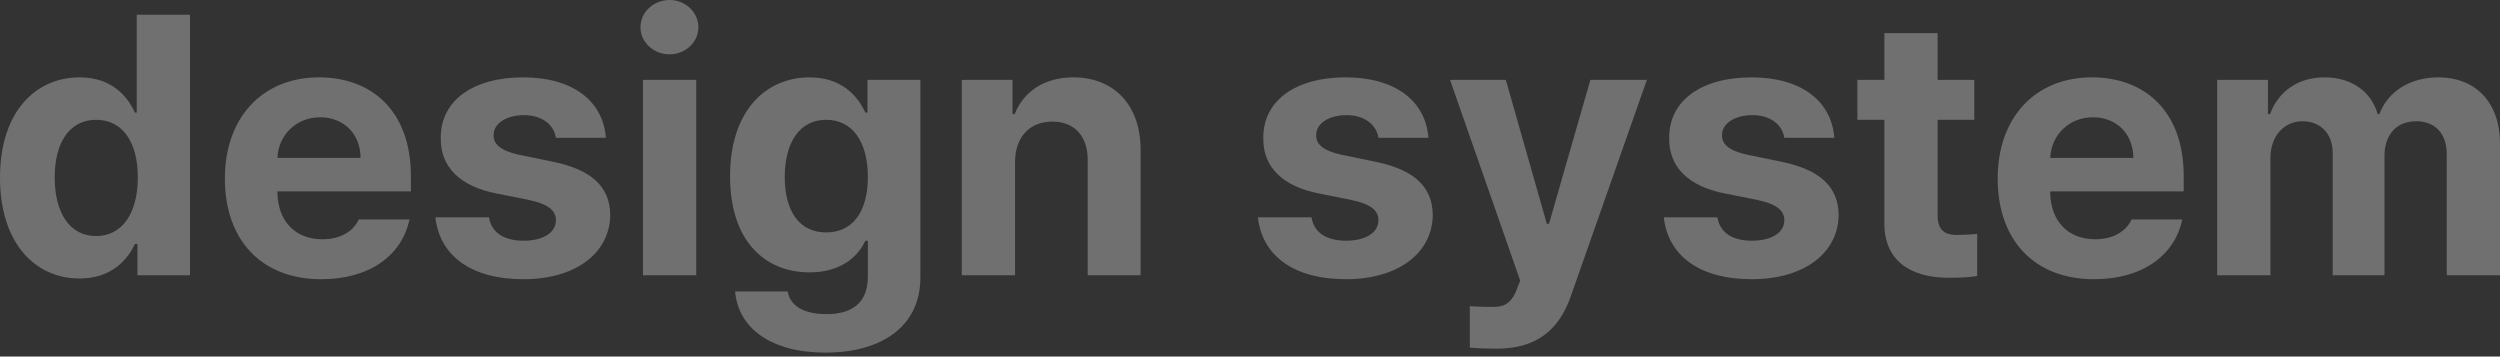
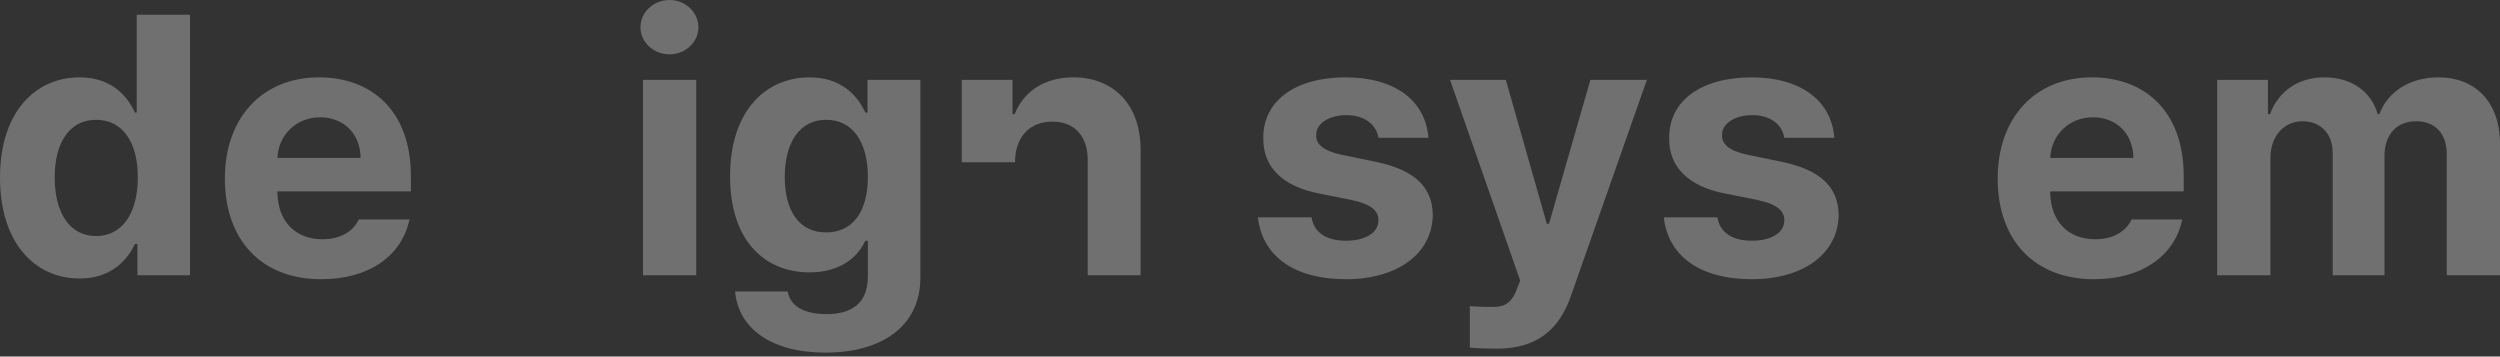
<svg xmlns="http://www.w3.org/2000/svg" fill="none" height="100%" overflow="visible" preserveAspectRatio="none" style="display: block;" viewBox="0 0 582 83" width="100%">
  <rect x="0" y="0" width="582" height="83" fill="#333333" stroke="none" />
  <g id="Content">
    <path d="M516.16 64.079V18.594H527.971V26.552H528.474C530.4 21.275 535.007 18.008 541.122 18.008C547.405 18.008 552.012 21.275 553.519 26.552H553.938C555.865 21.358 560.975 18.008 567.676 18.008C576.136 18.008 582 23.62 582 33.504V64.079H569.602V35.934C569.602 30.74 566.587 28.227 562.482 28.227C557.791 28.227 555.111 31.494 555.111 36.269V64.079H543.049V35.599C543.049 31.075 540.201 28.227 536.013 28.227C531.824 28.227 528.557 31.578 528.557 36.771V64.079H516.16Z" fill="white" id="Vector" opacity="0.3" />
    <path d="M487.512 65C473.607 65 465.062 55.953 465.062 41.546C465.062 27.473 473.69 18.008 487.009 18.008C498.987 18.008 508.369 25.547 508.369 41.043V44.561H477.292C477.292 51.43 481.397 55.702 487.763 55.702C491.951 55.702 494.967 53.859 496.223 51.095H508.034C506.275 59.472 498.736 65 487.512 65ZM477.292 36.771H496.642C496.642 31.243 492.789 27.306 487.26 27.306C481.564 27.306 477.502 31.536 477.292 36.771Z" fill="white" id="Vector_2" opacity="0.3" />
-     <path d="M459.618 18.596V27.894H451.074V50.092C451.074 53.694 452.833 54.616 455.346 54.699C456.603 54.699 458.781 54.616 460.288 54.448V64.249C458.948 64.5 456.77 64.667 453.671 64.667C444.708 64.667 438.593 60.647 438.677 51.851V27.894H432.395V18.596H438.677V7.707H451.074V18.596H459.618Z" fill="white" id="Vector_3" opacity="0.3" />
    <path d="M415.389 32.08C414.887 28.897 412.039 26.803 407.934 26.803C403.914 26.803 400.814 28.73 400.898 31.494C400.814 33.504 402.49 35.096 406.762 36.017L414.887 37.693C423.682 39.535 427.954 43.472 428.038 50.006C427.954 58.969 419.913 65 407.851 65C395.537 65 388.333 59.472 387.328 50.593H399.809C400.395 54.194 403.327 56.037 407.851 56.037C412.374 56.037 415.389 54.194 415.389 51.263C415.389 48.917 413.463 47.493 409.191 46.572L401.652 45.064C393.024 43.389 388.501 38.865 388.585 32.164C388.501 23.453 396.04 18.008 407.767 18.008C419.243 18.008 426.363 23.453 427.033 32.08H415.389Z" fill="white" id="Vector_4" opacity="0.3" />
    <path d="M348.46 81.17C346.031 81.17 343.769 81.087 342.177 80.919V71.286C343.769 71.37 345.612 71.454 347.203 71.454C349.633 71.454 351.643 71.202 353.151 67.265L353.905 65.339L337.57 18.598H350.554L360.103 52.104H360.606L370.239 18.598H383.39L365.632 69.108C363.035 76.396 358.093 81.17 348.46 81.17Z" fill="white" id="Vector_5" opacity="0.3" />
    <path d="M320.901 32.08C320.399 28.897 317.551 26.803 313.446 26.803C309.425 26.803 306.326 28.73 306.41 31.494C306.326 33.504 308.001 35.096 312.273 36.017L320.399 37.693C329.194 39.535 333.466 43.472 333.55 50.006C333.466 58.969 325.425 65 313.362 65C301.049 65 293.845 59.472 292.84 50.593H305.321C305.907 54.194 308.839 56.037 313.362 56.037C317.886 56.037 320.901 54.194 320.901 51.263C320.901 48.917 318.975 47.493 314.703 46.572L307.164 45.064C298.536 43.389 294.013 38.865 294.096 32.164C294.013 23.453 301.551 18.008 313.279 18.008C324.754 18.008 331.874 23.453 332.545 32.08H320.901Z" fill="white" id="Vector_6" opacity="0.3" />
-     <path d="M236.3 37.776V64.079H223.902V18.594H235.713V26.552H236.216C238.31 21.275 243.168 18.008 249.87 18.008C259.335 18.008 265.617 24.458 265.534 35.096V64.079H253.22V37.274C253.22 31.662 250.121 28.311 245.011 28.311C239.818 28.311 236.3 31.745 236.3 37.776Z" fill="white" id="Vector_7" opacity="0.3" />
+     <path d="M236.3 37.776H223.902V18.594H235.713V26.552H236.216C238.31 21.275 243.168 18.008 249.87 18.008C259.335 18.008 265.617 24.458 265.534 35.096V64.079H253.22V37.274C253.22 31.662 250.121 28.311 245.011 28.311C239.818 28.311 236.3 31.745 236.3 37.776Z" fill="white" id="Vector_7" opacity="0.3" />
    <path d="M192.155 82.088C179.59 82.088 171.884 76.476 171.13 67.848H183.359C184.03 71.45 187.464 73.125 192.406 73.125C198.186 73.125 202.039 70.696 202.039 64.33V56.037H201.453C199.777 59.723 195.757 63.409 188.469 63.409C178.166 63.409 169.957 56.205 169.957 41.043C169.957 25.63 178.417 18.008 188.469 18.008C196.092 18.008 199.777 22.531 201.453 26.217H201.955V18.594H214.269V64.581C214.269 76.141 205.055 82.088 192.155 82.088ZM192.322 54.111C198.521 54.111 202.039 49.252 202.039 41.211C202.039 33.086 198.521 27.892 192.322 27.892C186.04 27.892 182.689 33.337 182.689 41.211C182.689 49.085 186.04 54.111 192.322 54.111Z" fill="white" id="Vector_8" opacity="0.3" />
    <path d="M149.688 64.08V18.596H162.085V64.08H149.688ZM155.887 12.649C152.117 12.649 149.102 9.801 149.102 6.366C149.102 2.848 152.117 0 155.887 0C159.572 0 162.588 2.848 162.588 6.366C162.588 9.801 159.572 12.649 155.887 12.649Z" fill="white" id="Vector_9" opacity="0.3" />
-     <path d="M129.417 32.08C128.914 28.897 126.066 26.803 121.962 26.803C117.941 26.803 114.842 28.73 114.925 31.494C114.842 33.504 116.517 35.096 120.789 36.017L128.914 37.693C137.71 39.535 141.982 43.472 142.065 50.006C141.982 58.969 133.94 65 121.878 65C109.564 65 102.361 59.472 101.355 50.593H113.836C114.423 54.194 117.355 56.037 121.878 56.037C126.401 56.037 129.417 54.194 129.417 51.263C129.417 48.917 127.49 47.493 123.218 46.572L115.679 45.064C107.052 43.389 102.528 38.865 102.612 32.164C102.528 23.453 110.067 18.008 121.794 18.008C133.27 18.008 140.39 23.453 141.06 32.08H129.417Z" fill="white" id="Vector_10" opacity="0.3" />
    <path d="M74.801 65C60.896 65 52.352 55.953 52.352 41.546C52.352 27.473 60.979 18.008 74.298 18.008C86.276 18.008 95.658 25.547 95.658 41.043V44.561H64.581C64.581 51.43 68.686 55.702 75.052 55.702C79.24 55.702 82.256 53.859 83.512 51.095H95.323C93.564 59.472 86.025 65 74.801 65ZM64.581 36.771H83.931C83.931 31.243 80.078 27.306 74.549 27.306C68.853 27.306 64.791 31.536 64.581 36.771Z" fill="white" id="Vector_11" opacity="0.3" />
    <path d="M18.512 64.834C8.125 64.834 0 56.541 0 41.379C0 25.799 8.46 18.009 18.512 18.009C26.135 18.009 29.737 22.532 31.412 26.218H31.831V3.434H44.228V64.08H31.998V56.792H31.412C29.653 60.562 25.884 64.834 18.512 64.834ZM22.365 54.949C28.564 54.949 32.082 49.505 32.082 41.295C32.082 33.087 28.564 27.893 22.365 27.893C16.083 27.893 12.732 33.338 12.732 41.295C12.732 49.337 16.083 54.949 22.365 54.949Z" fill="white" id="Vector_12" opacity="0.3" />
  </g>
</svg>